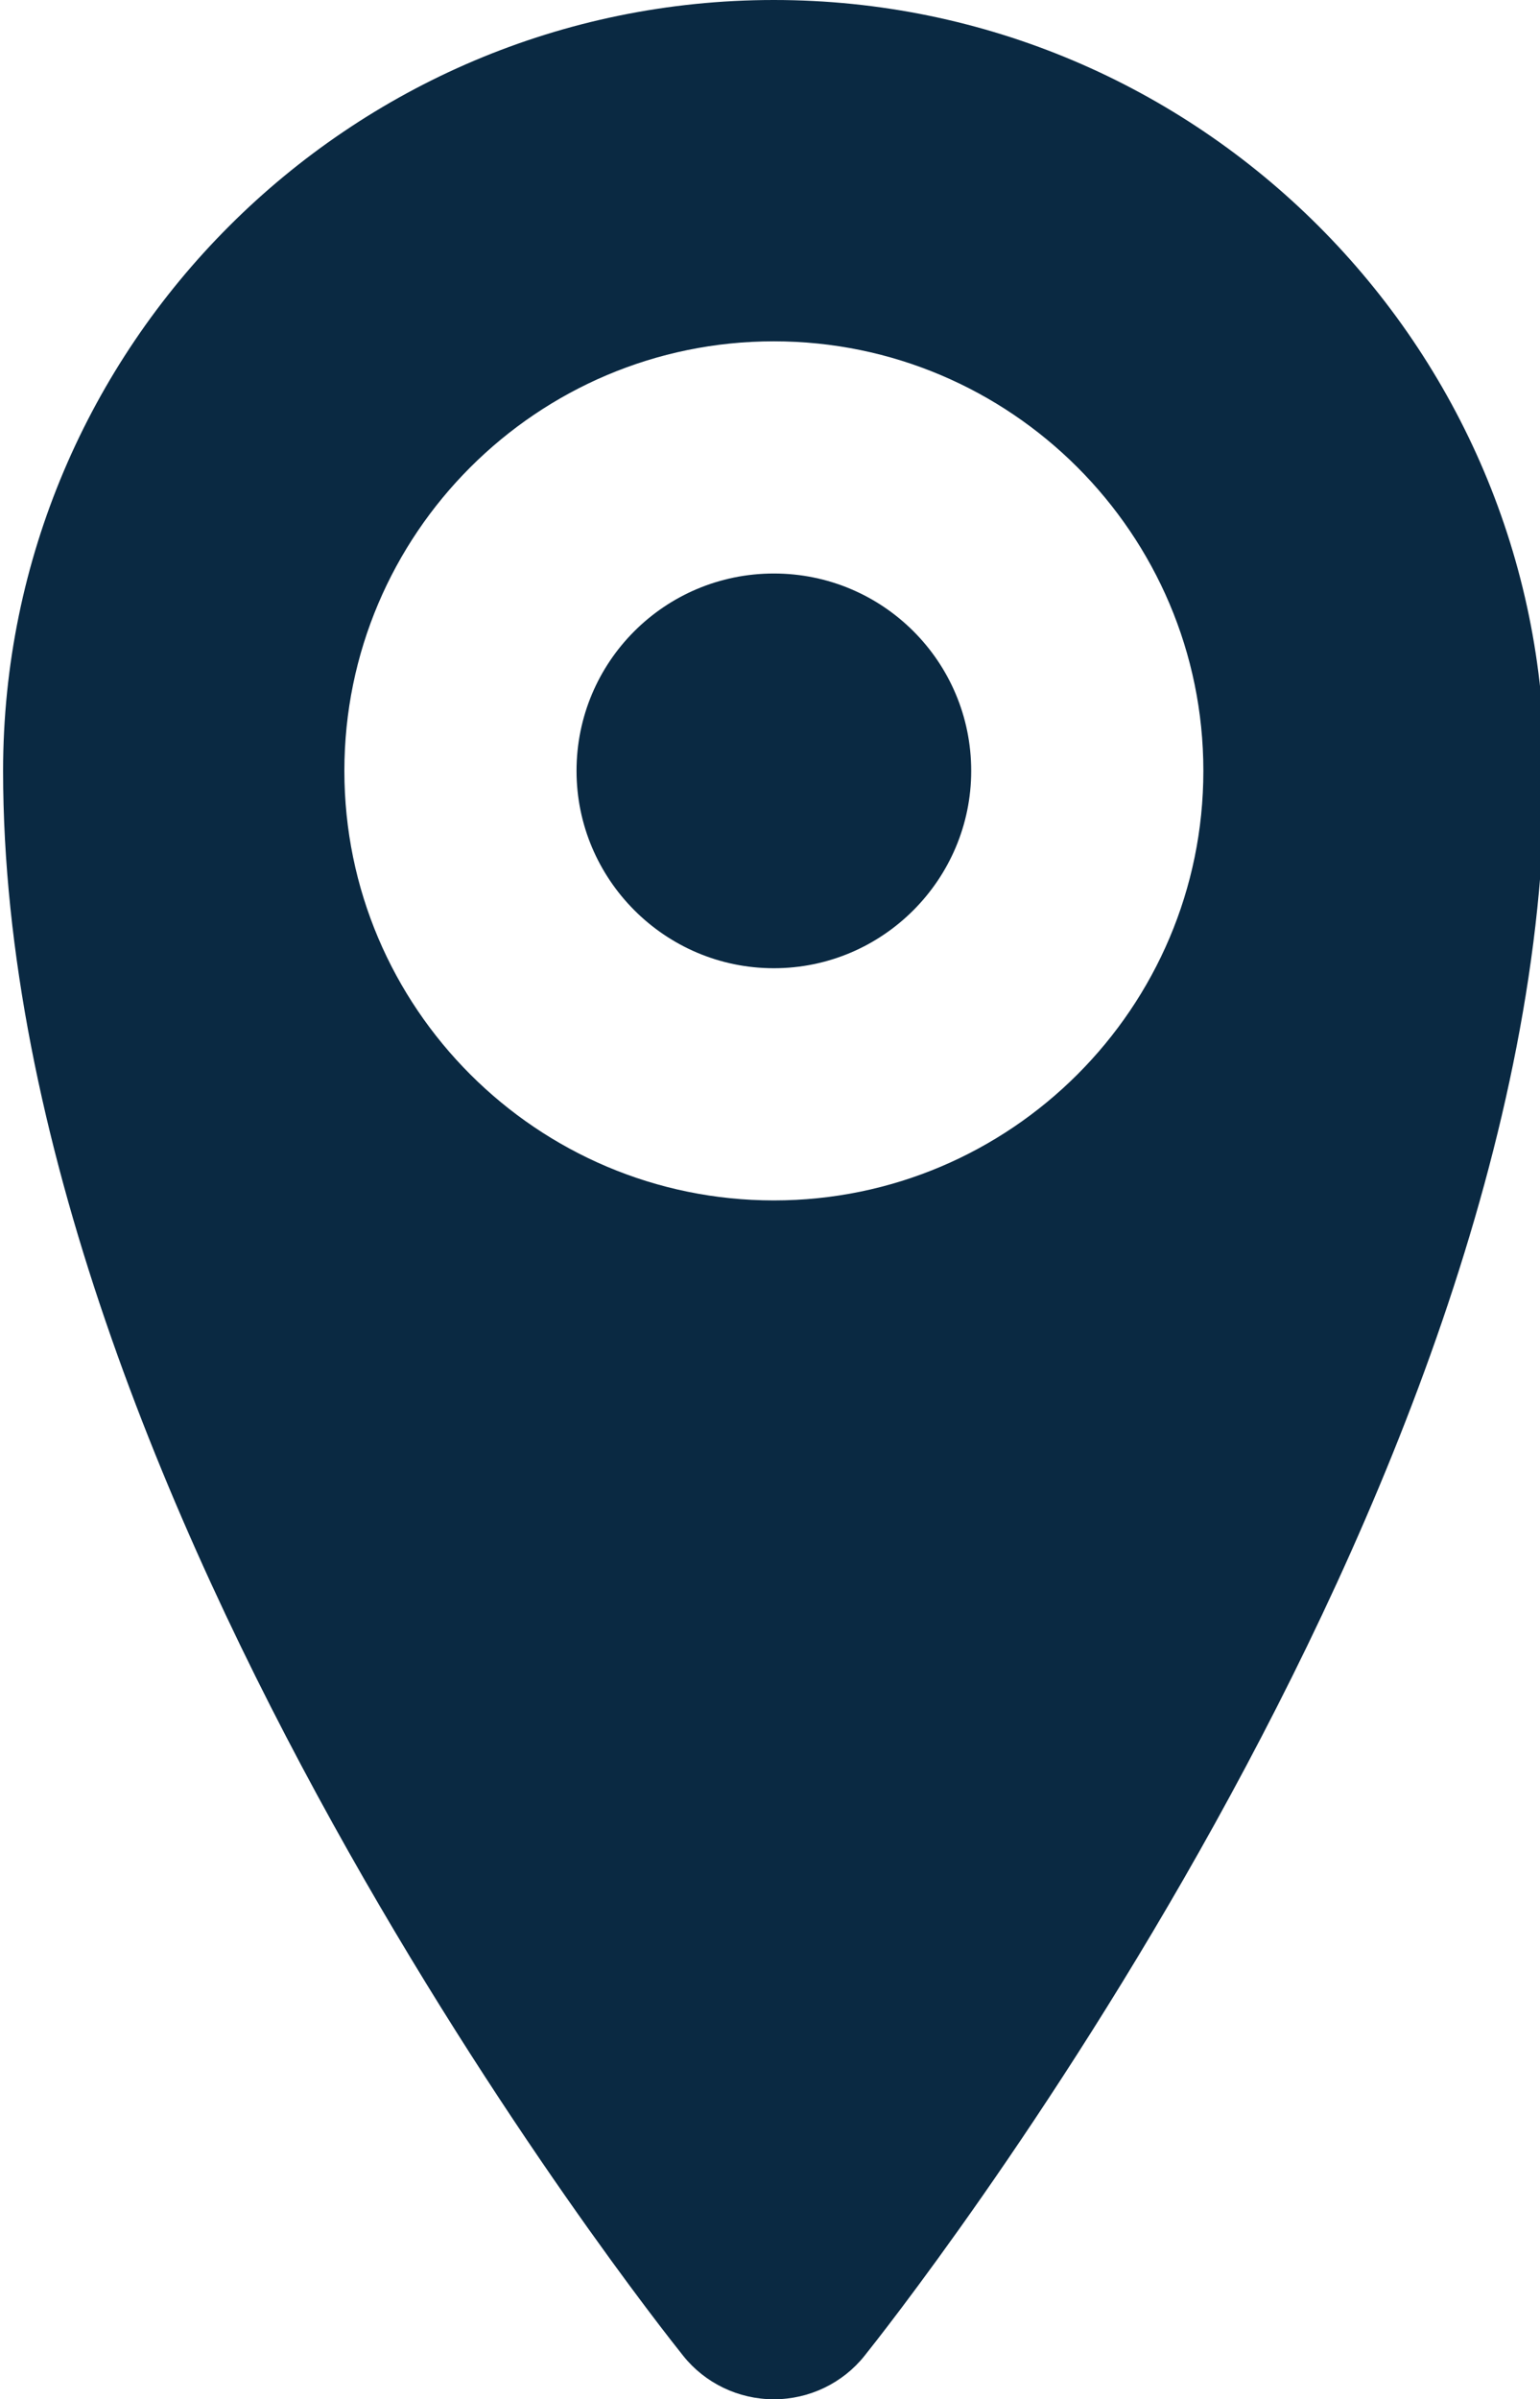
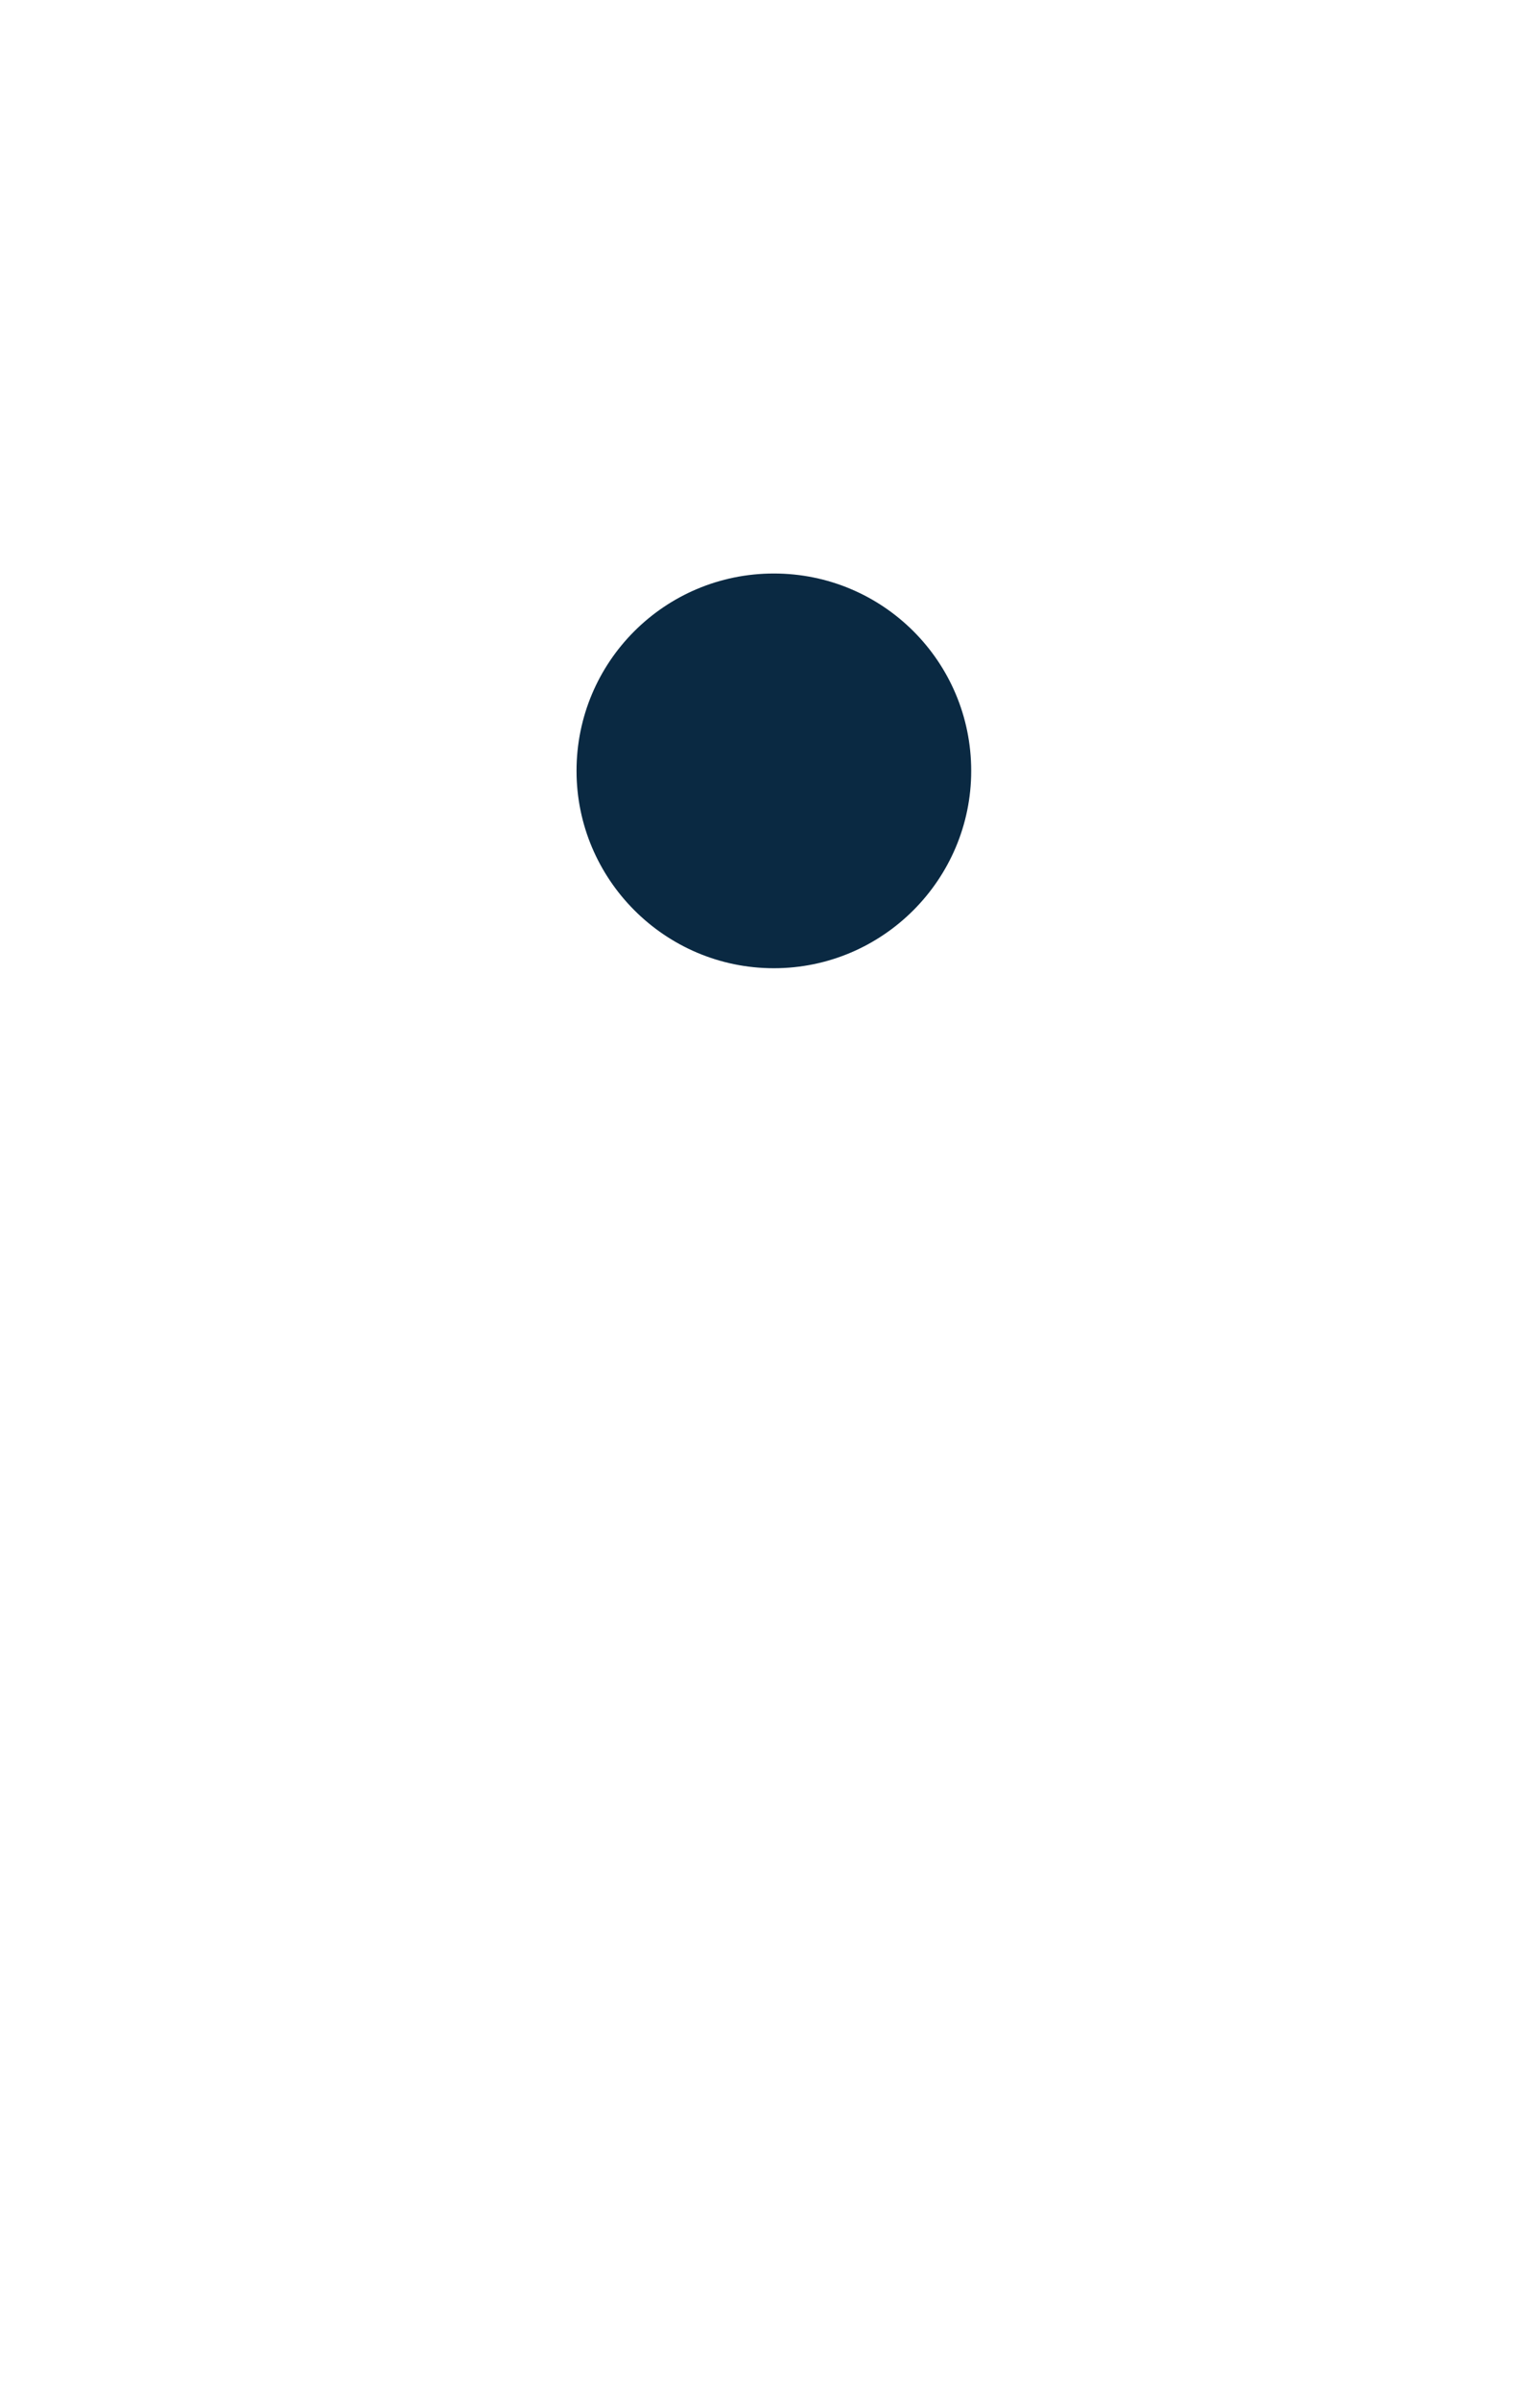
<svg xmlns="http://www.w3.org/2000/svg" fill="#0a2942" height="31" preserveAspectRatio="xMidYMid meet" version="1" viewBox="6.0 0.5 19.9 31.0" width="19.9" zoomAndPan="magnify">
  <g id="change1_1">
-     <path d="M16,0.5c-5.49,0-9.96,4.47-9.96,9.96c0,9.41,8.43,20.03,8.79,20.48 C15.11,31.29,15.54,31.5,16,31.5s0.89-0.21,1.17-0.56c0.36-0.45,8.79-11.07,8.79-20.48 C25.96,4.97,21.49,0.5,16,0.5z M16,16.01c-3.06,0-5.55-2.49-5.55-5.55S12.94,4.91,16,4.91 s5.55,2.49,5.55,5.55S19.06,16.01,16,16.01z" fill="inherit" />
    <path d="M16,7.91c-1.41,0-2.55,1.14-2.55,2.55c0,1.4,1.14,2.55,2.55,2.55 s2.55-1.15,2.55-2.55C18.55,9.05,17.41,7.91,16,7.91z" fill="inherit" />
  </g>
</svg>